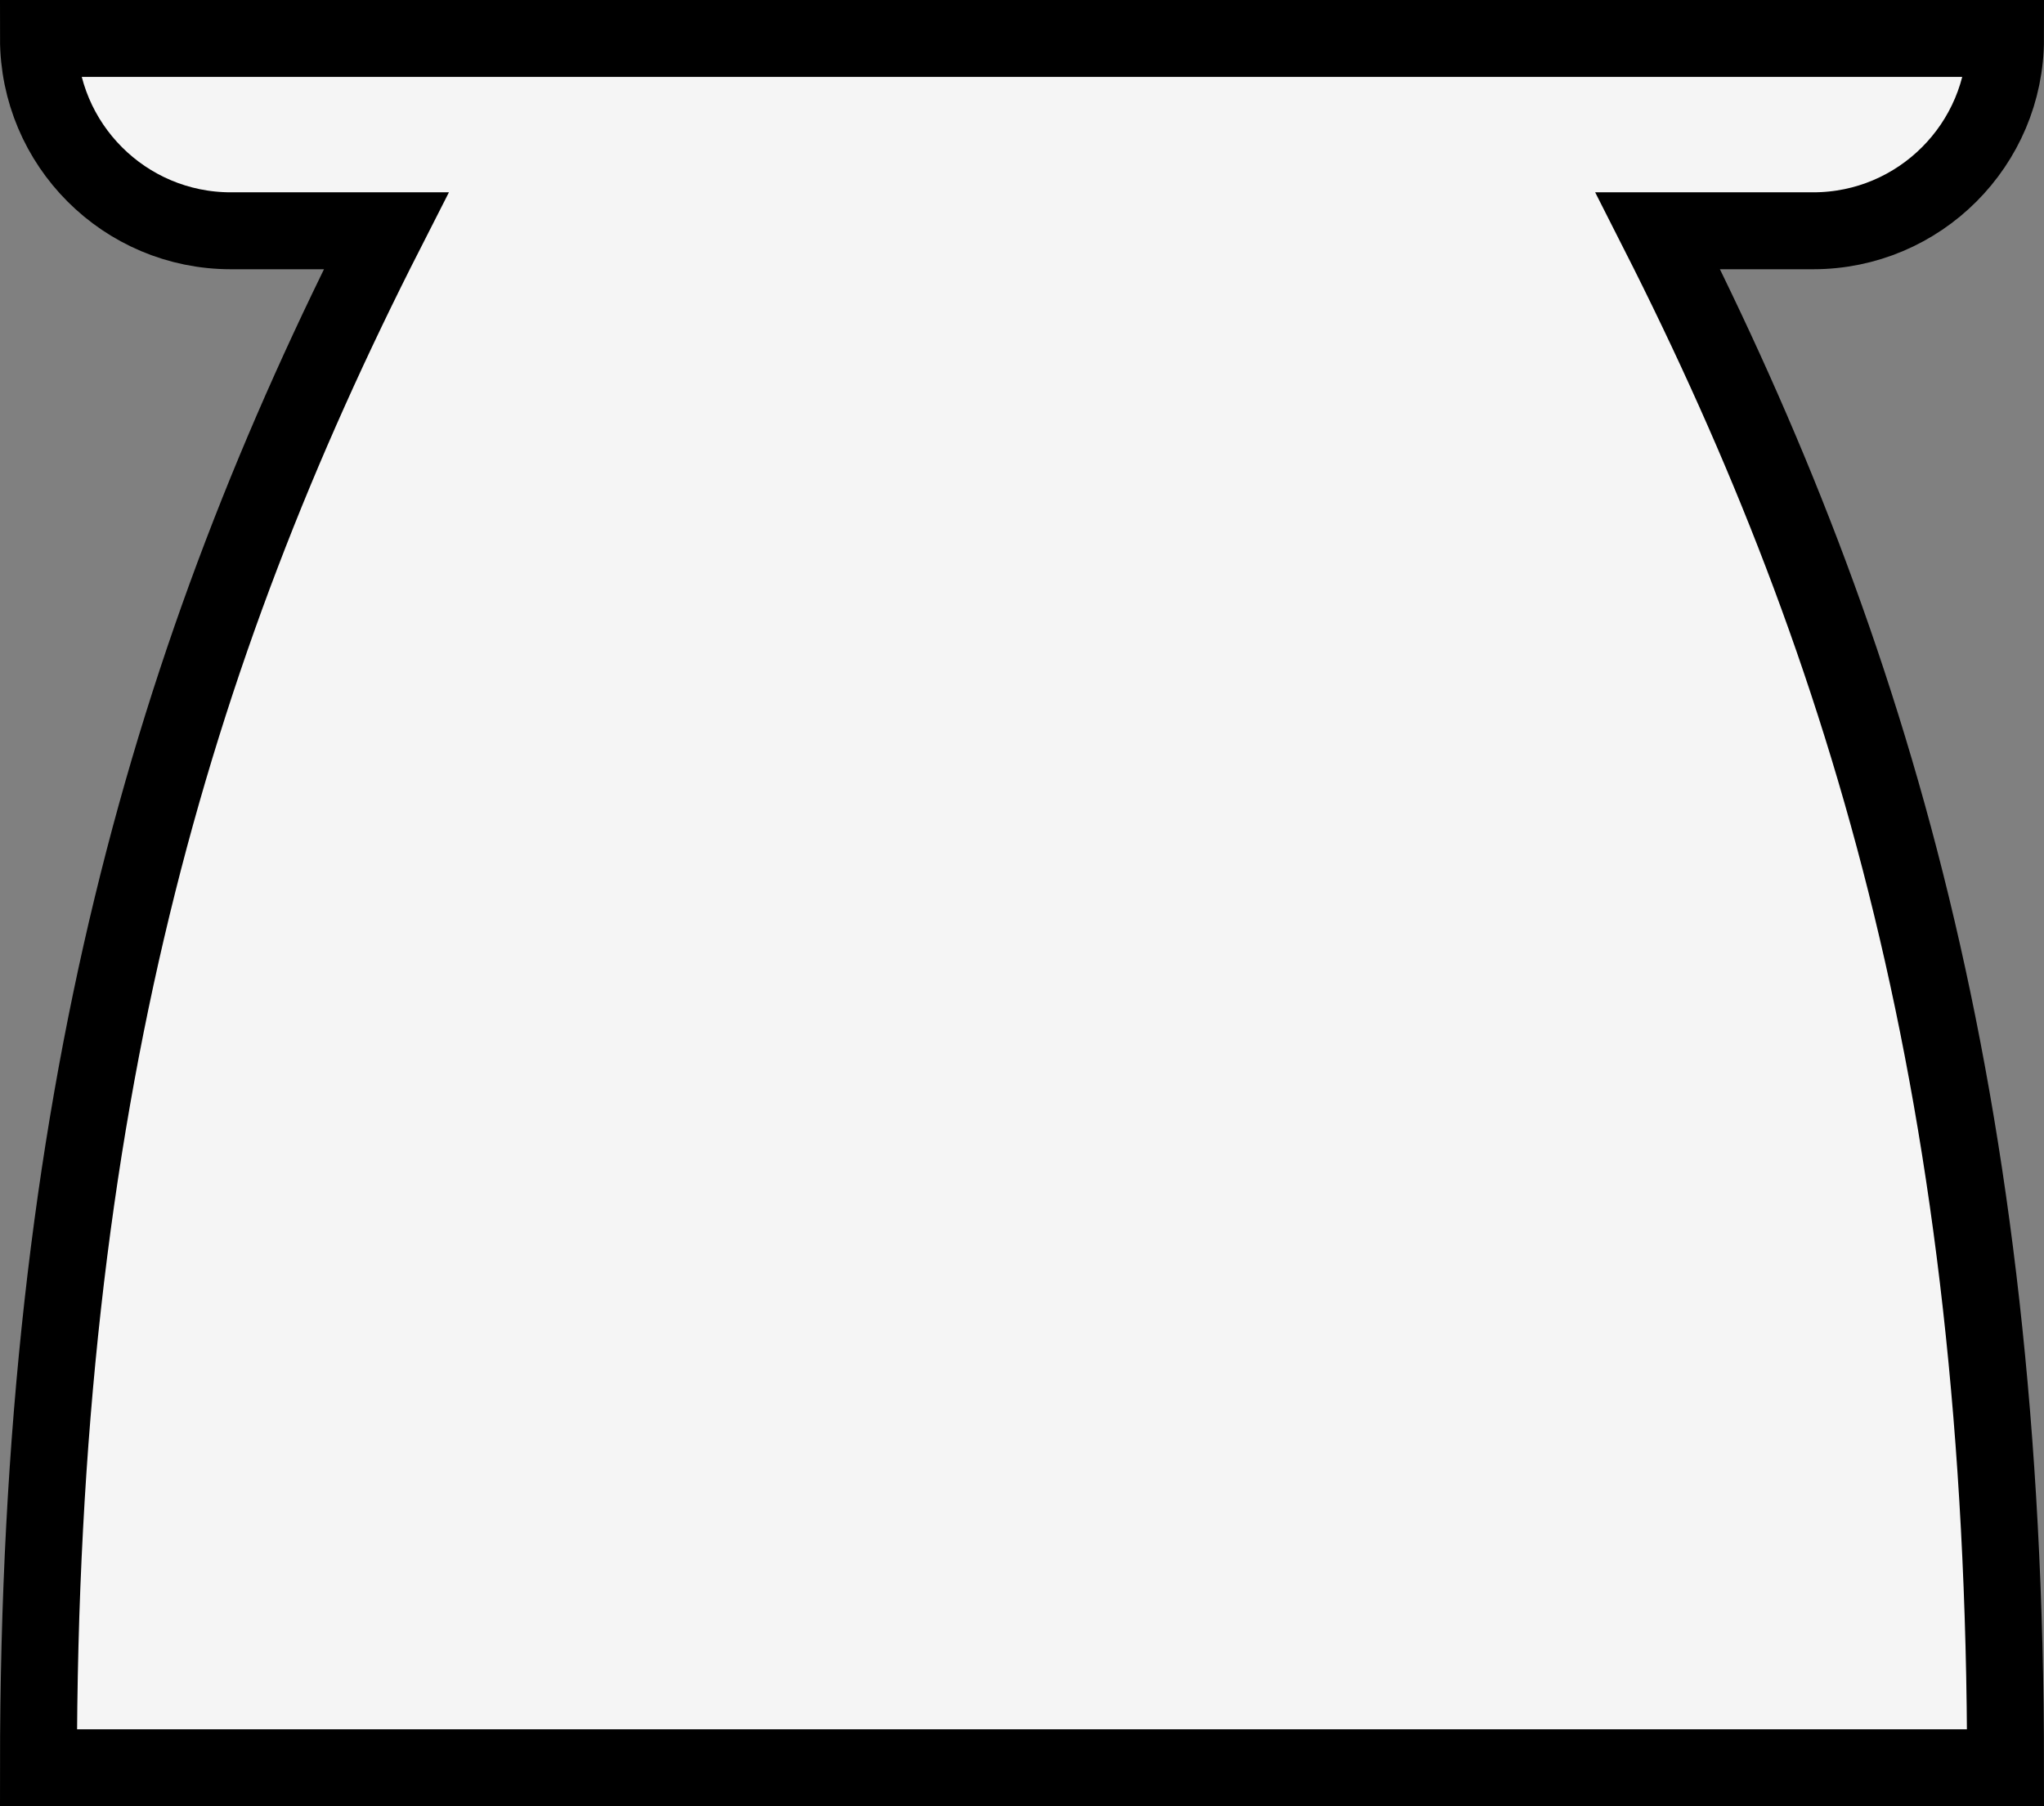
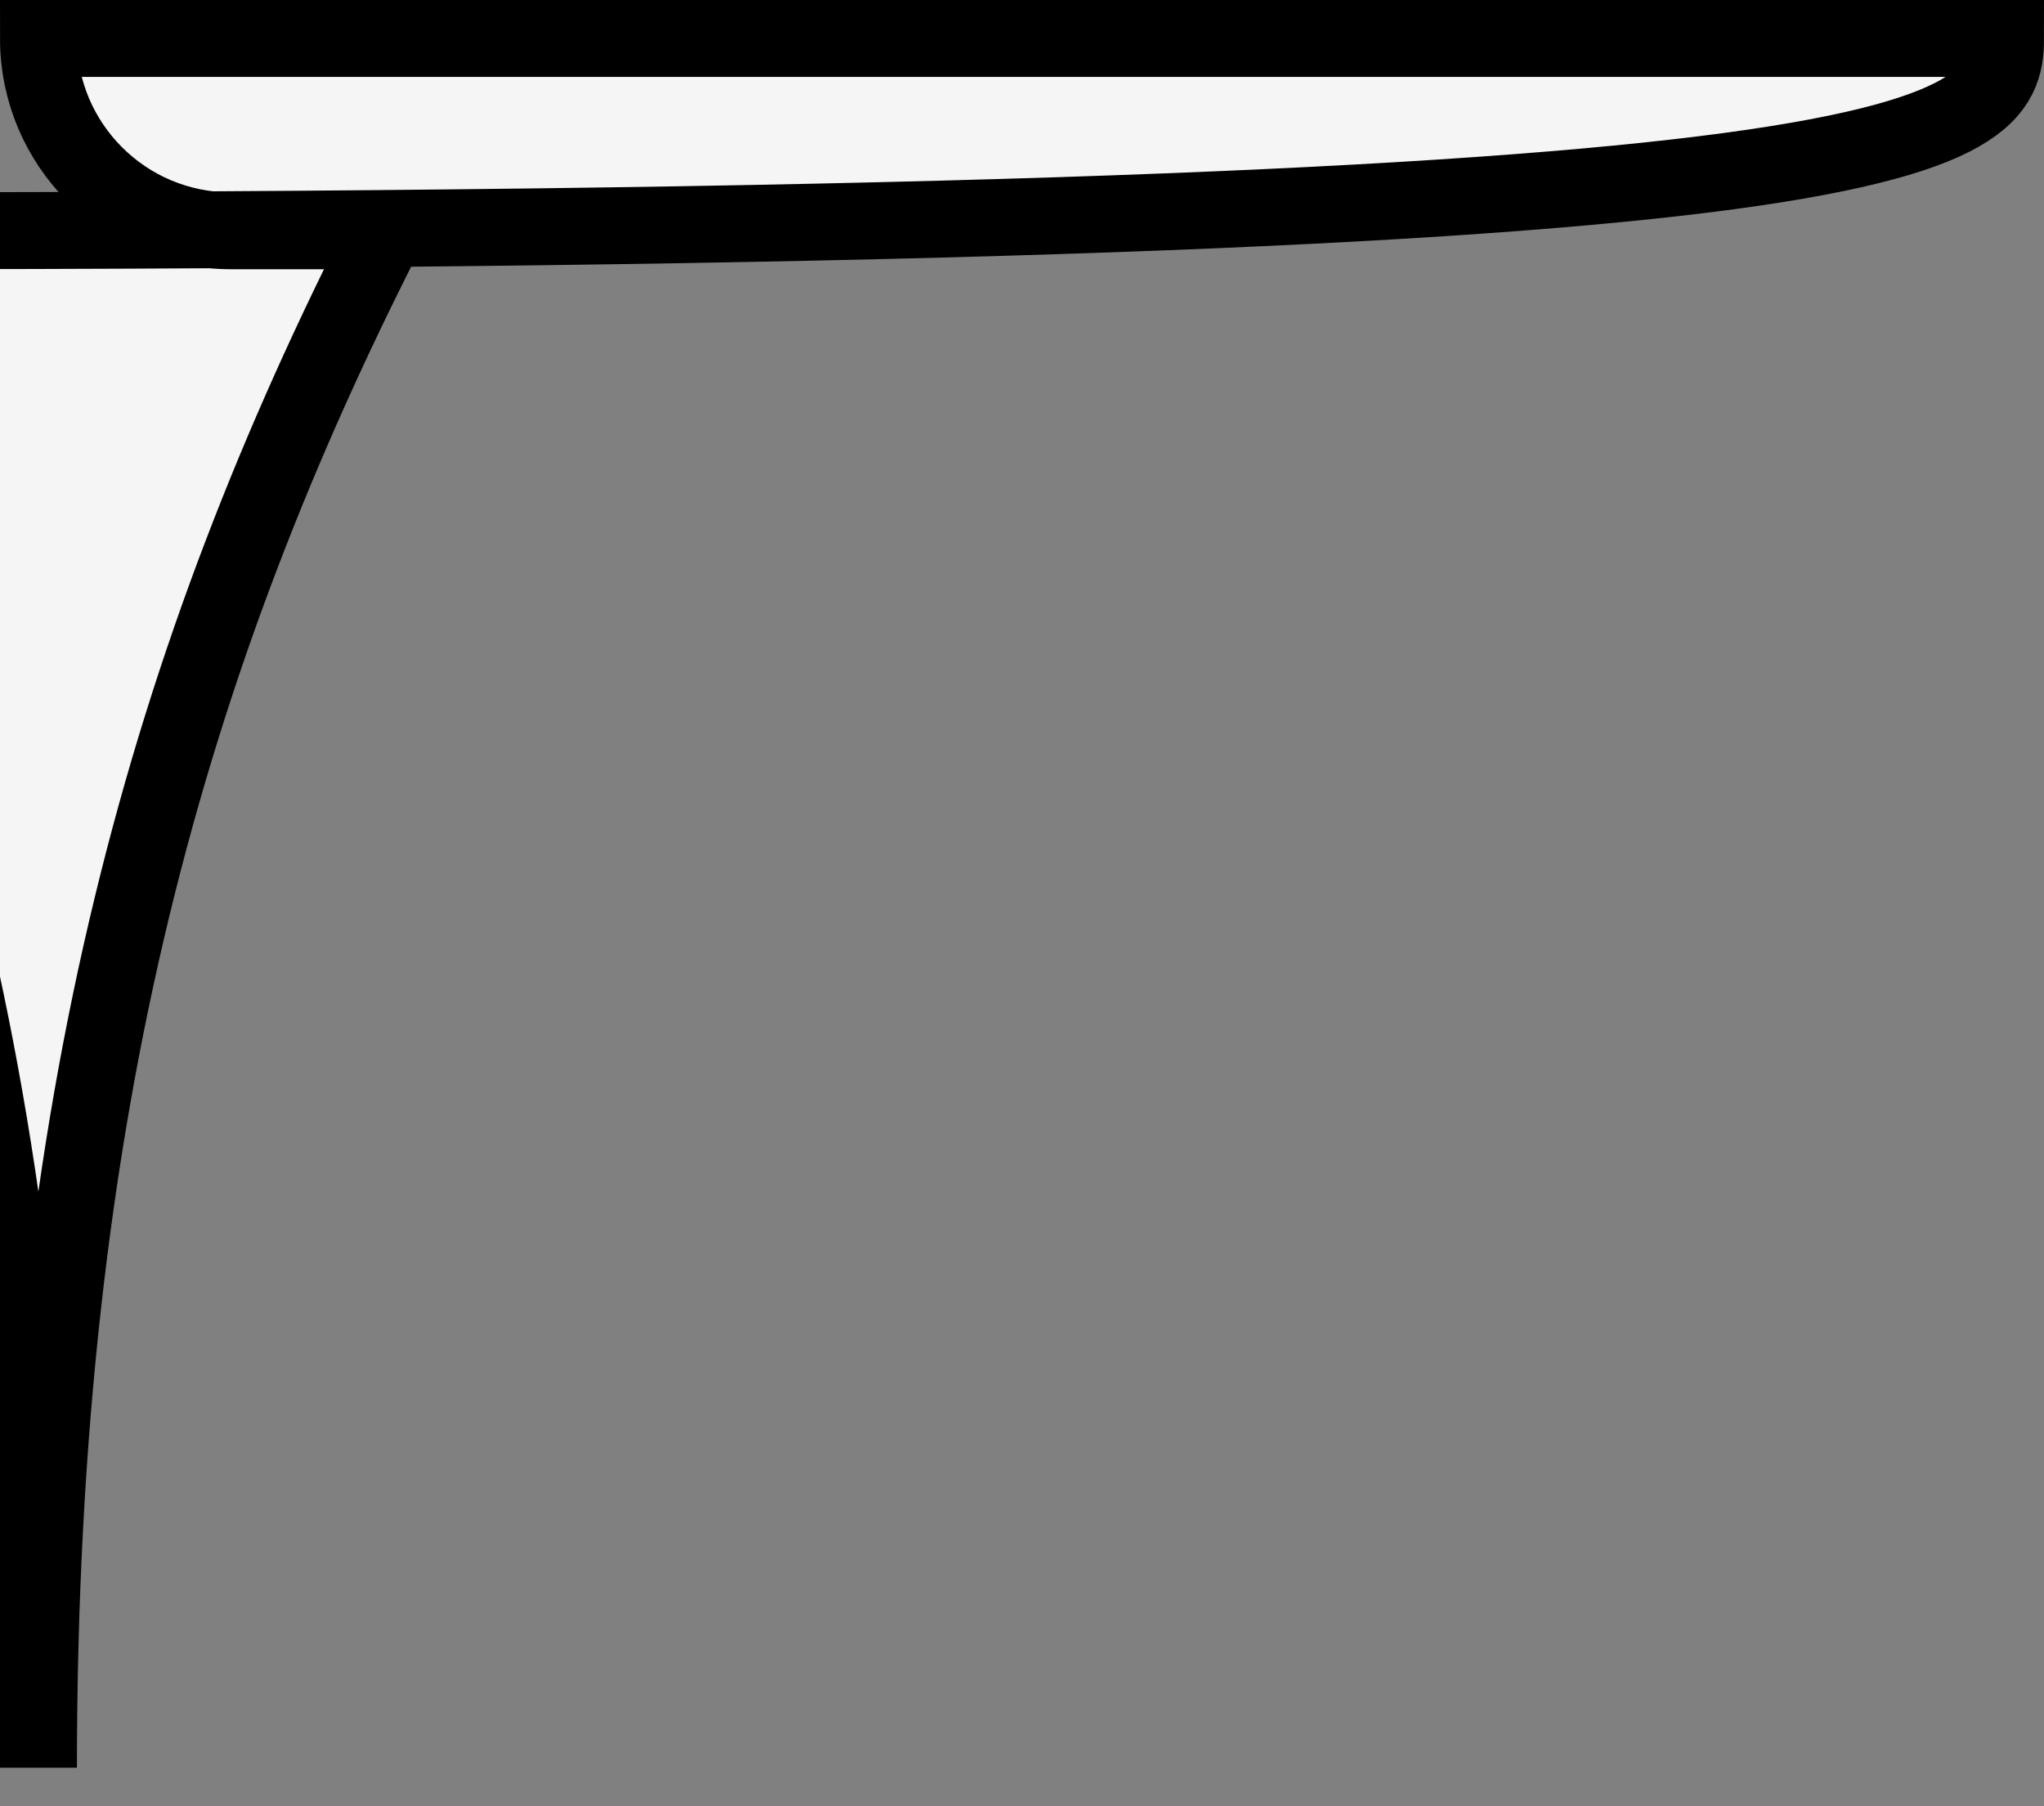
<svg xmlns="http://www.w3.org/2000/svg" version="1.1" id="uuid-b7d83fcd-e7b8-414b-8200-aa1f4c02c709" x="0px" y="0px" viewBox="0 0 265.7 234.8" style="enable-background:new 0 0 265.7 234.8;" xml:space="preserve">
  <rect x="0" y="0" width="265.7" height="234.8" fill="#808080" stroke="none" />
  <style type="text/css">
	.st0{fill:#F5F5F5;stroke:#000000;stroke-width:10;stroke-miterlimit:10;}
</style>
-   <path class="st0" d="M260.7,5H5c0,13.8,11.2,25,25,25h20.2C22.4,84.6,5,143,5,229.8h255.7c0-86.8-17.5-145.2-45.2-199.8h20.2  C249.5,30,260.7,18.8,260.7,5z" />
+   <path class="st0" d="M260.7,5H5c0,13.8,11.2,25,25,25h20.2C22.4,84.6,5,143,5,229.8c0-86.8-17.5-145.2-45.2-199.8h20.2  C249.5,30,260.7,18.8,260.7,5z" />
</svg>